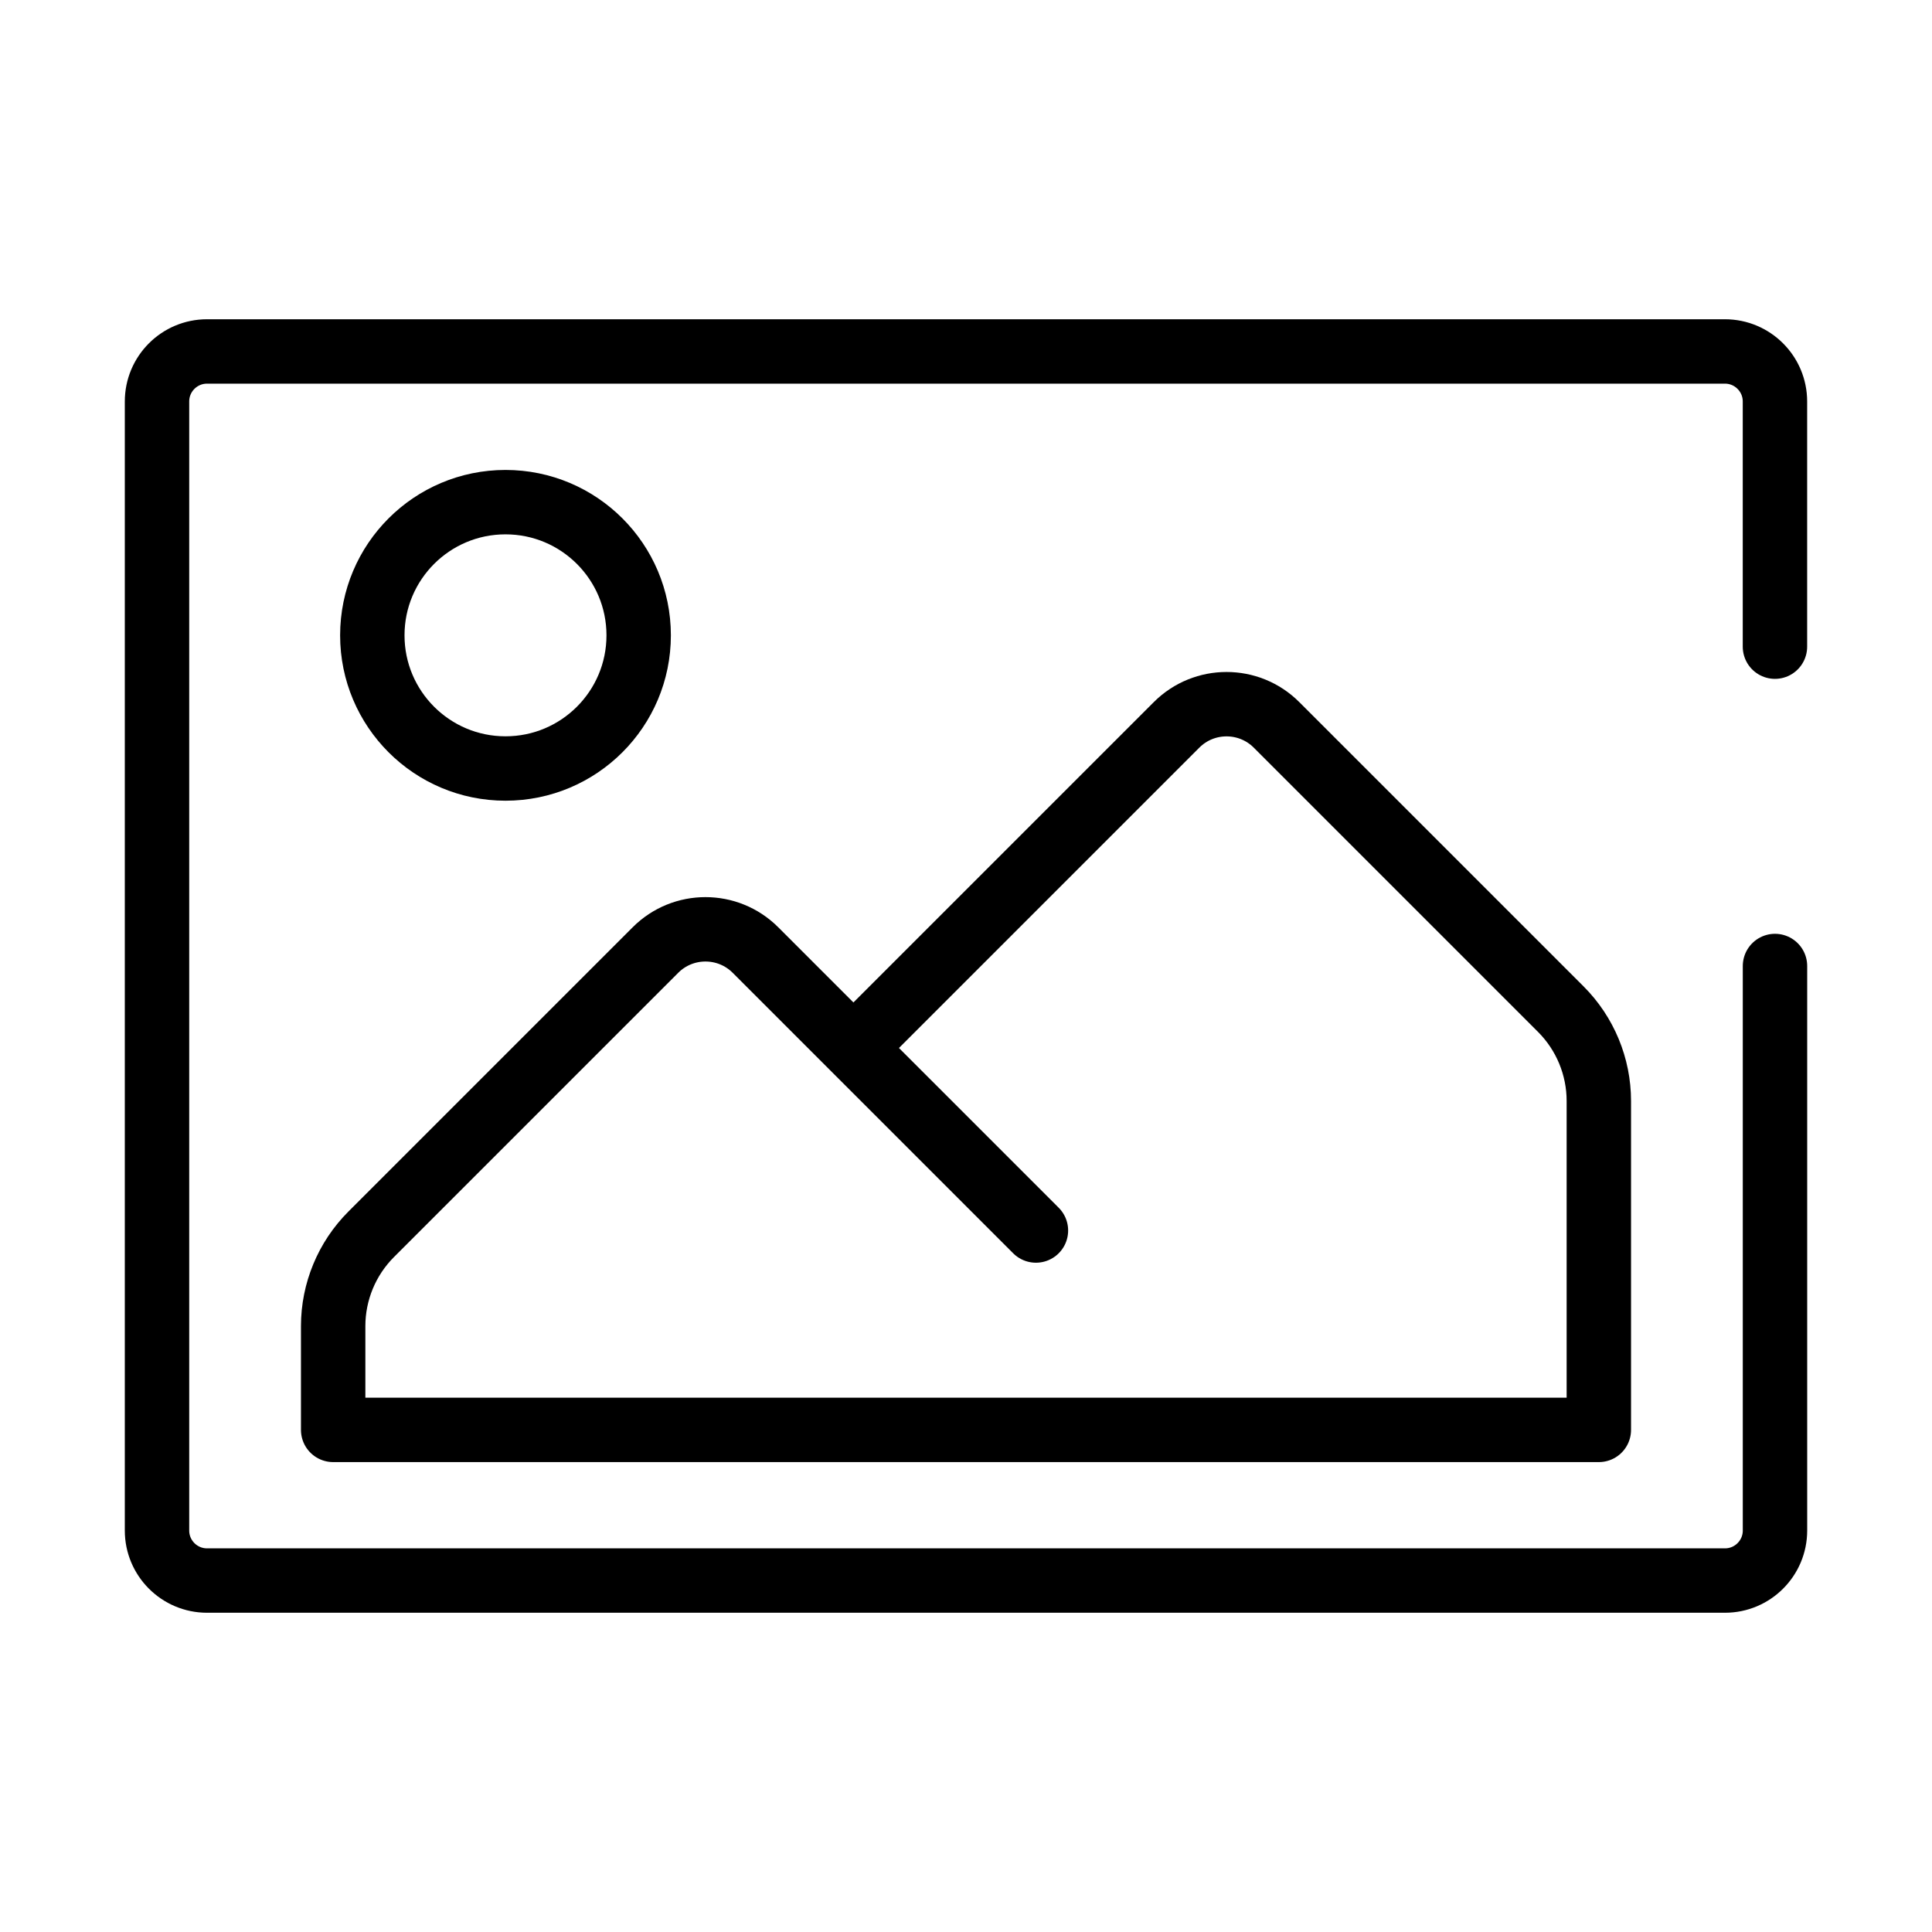
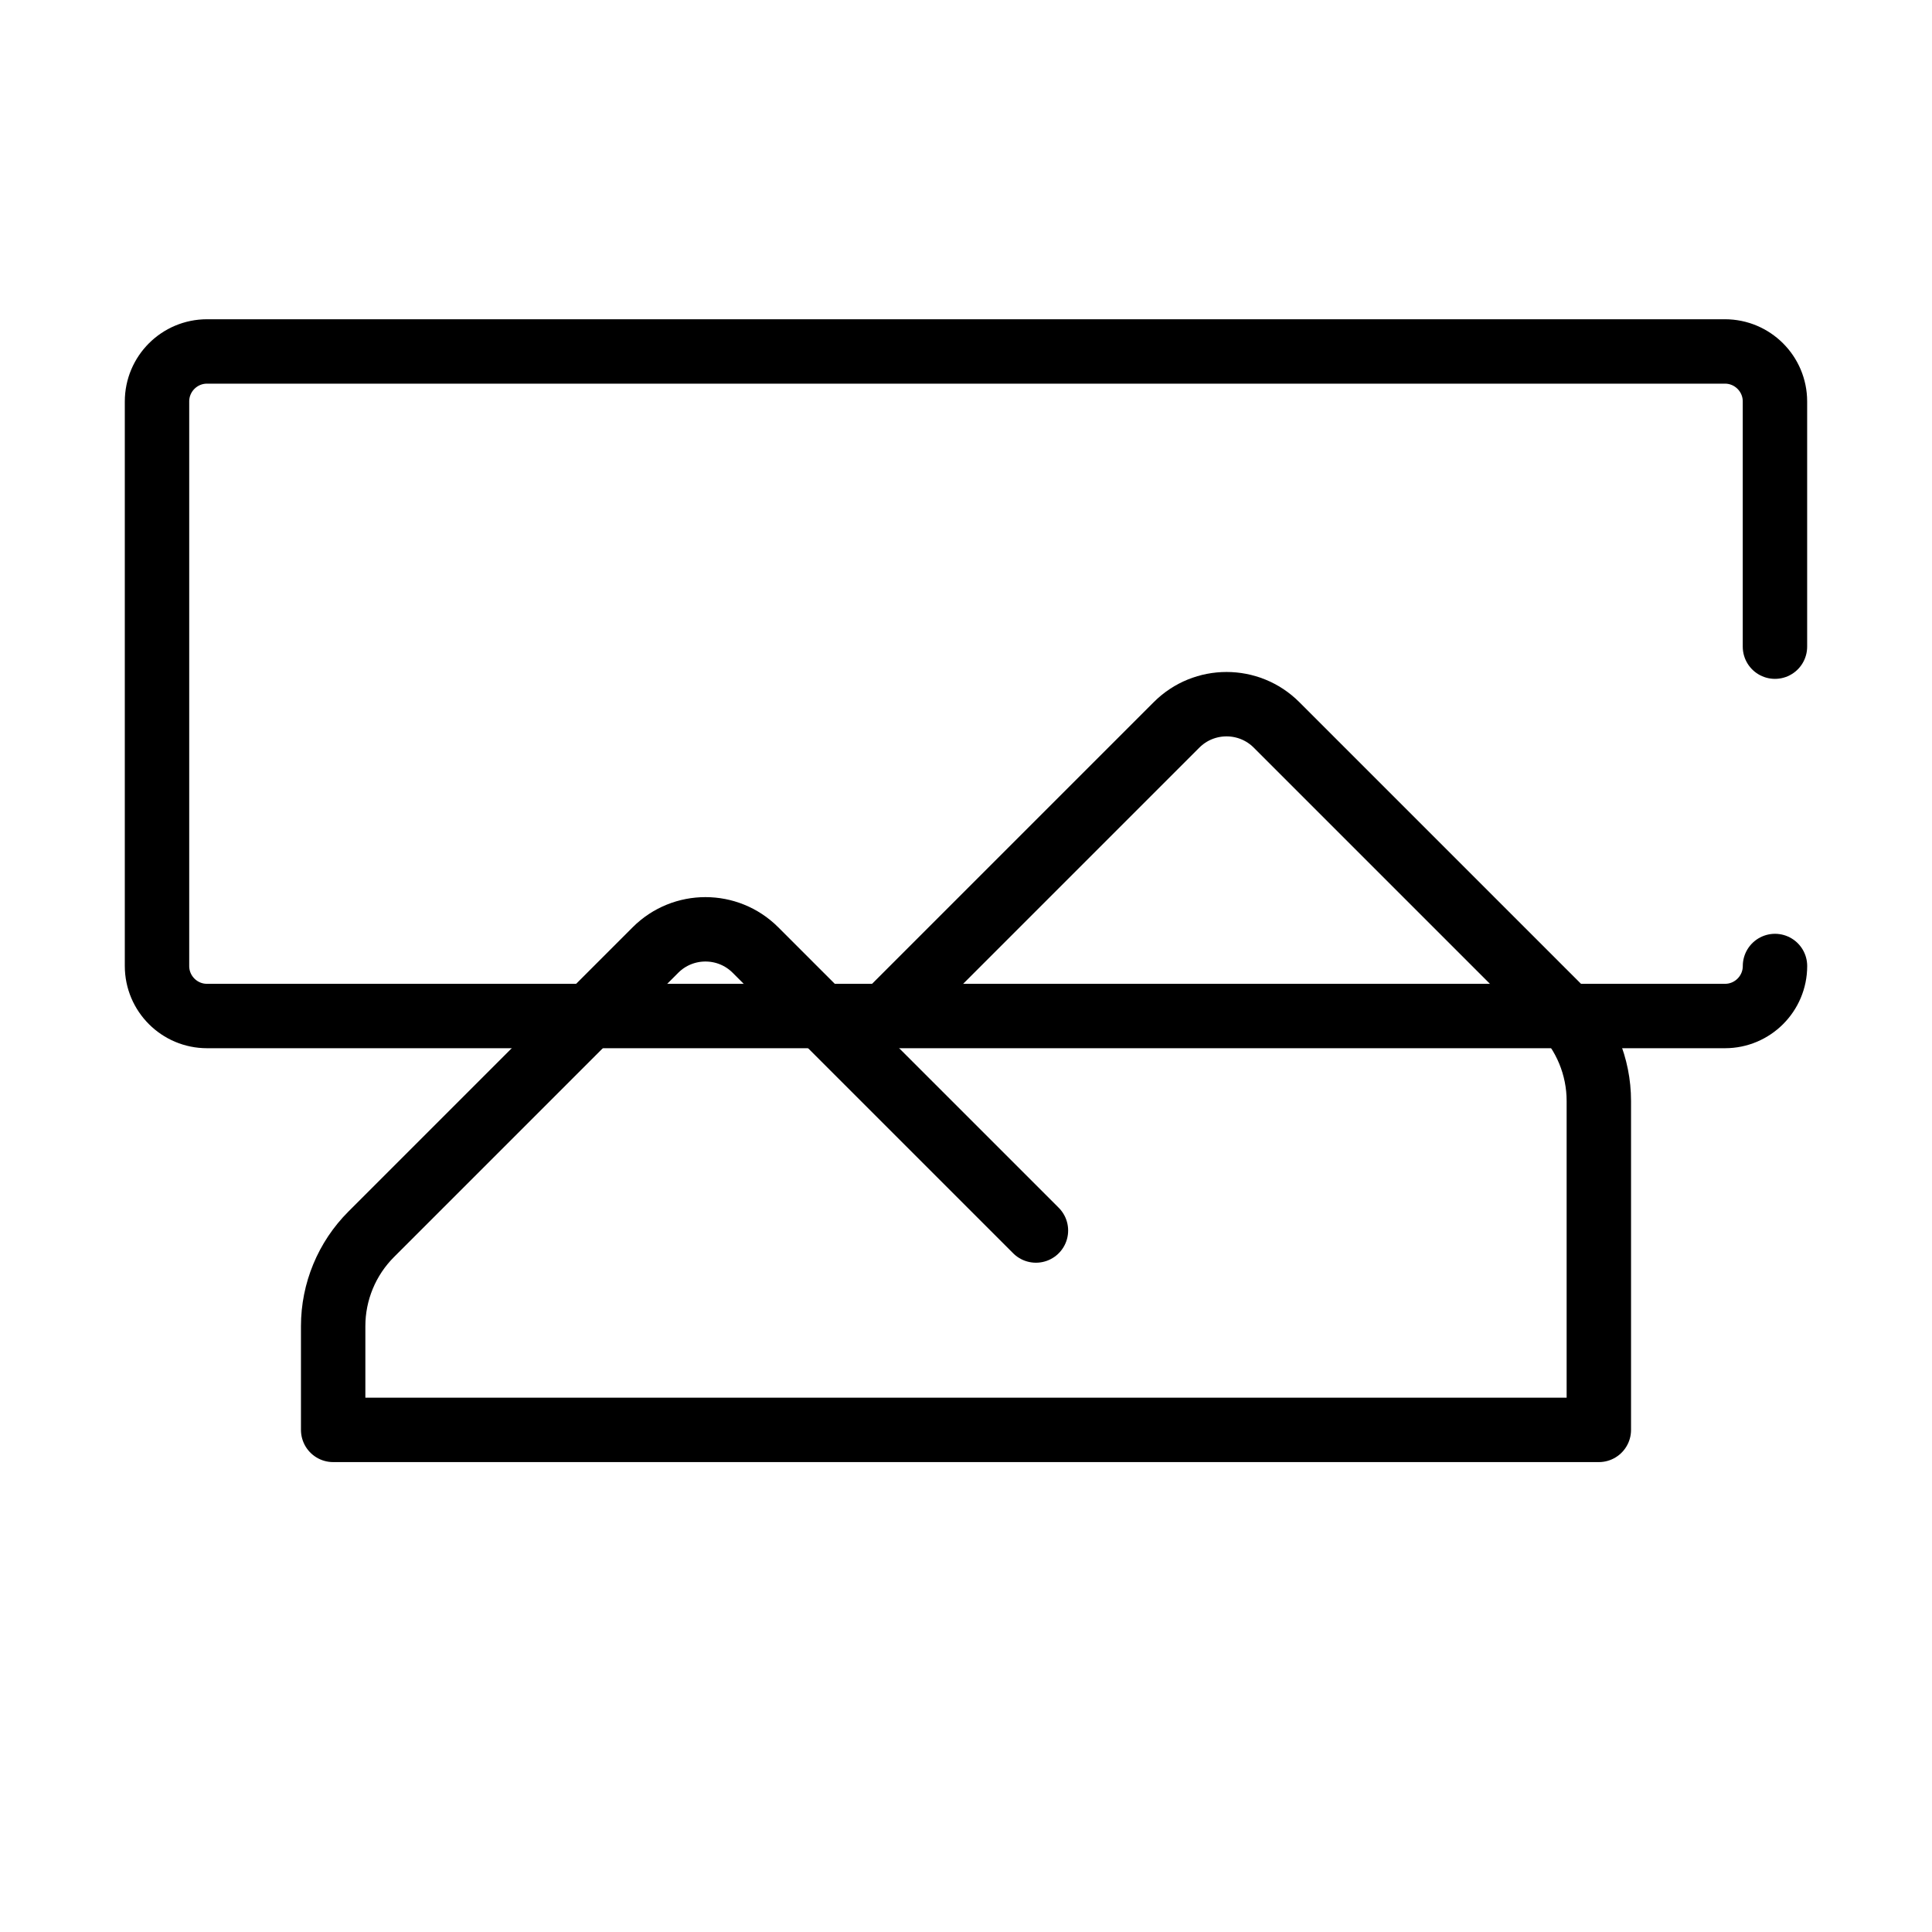
<svg xmlns="http://www.w3.org/2000/svg" id="Ebene_1" data-name="Ebene 1" viewBox="0 0 450 450">
  <defs>
    <style>
      .cls-1 {
        fill: none;
        stroke: #000;
        stroke-linecap: round;
        stroke-linejoin: round;
        stroke-width: 15px;
      }
    </style>
  </defs>
-   <path class="cls-1" d="m413.43,225v131.49c0,6.43-5.22,11.65-11.65,11.65H48.22c-6.43,0-11.65-5.22-11.65-11.65V93.51c0-6.43,5.22-11.65,11.65-11.65h353.55c6.43,0,11.65,5.22,11.65,11.65v57.11" />
+   <path class="cls-1" d="m413.43,225c0,6.43-5.22,11.65-11.65,11.65H48.22c-6.43,0-11.65-5.22-11.65-11.65V93.51c0-6.43,5.22-11.65,11.65-11.65h353.55c6.43,0,11.65,5.22,11.65,11.65v57.11" />
  <g>
    <path class="cls-1" d="m241.29,286.61l-65.33-65.33c-6.43-6.43-16.86-6.43-23.29,0l-66.21,66.21c-5.67,5.67-8.86,13.37-8.86,21.39v24.17h294.8v-76.61c0-8.02-3.19-15.72-8.86-21.39l-66.21-66.21c-6.43-6.43-16.86-6.43-23.29,0l-75.07,75.07" />
-     <circle class="cls-1" cx="117.74" cy="147.98" r="31.02" />
  </g>
</svg>